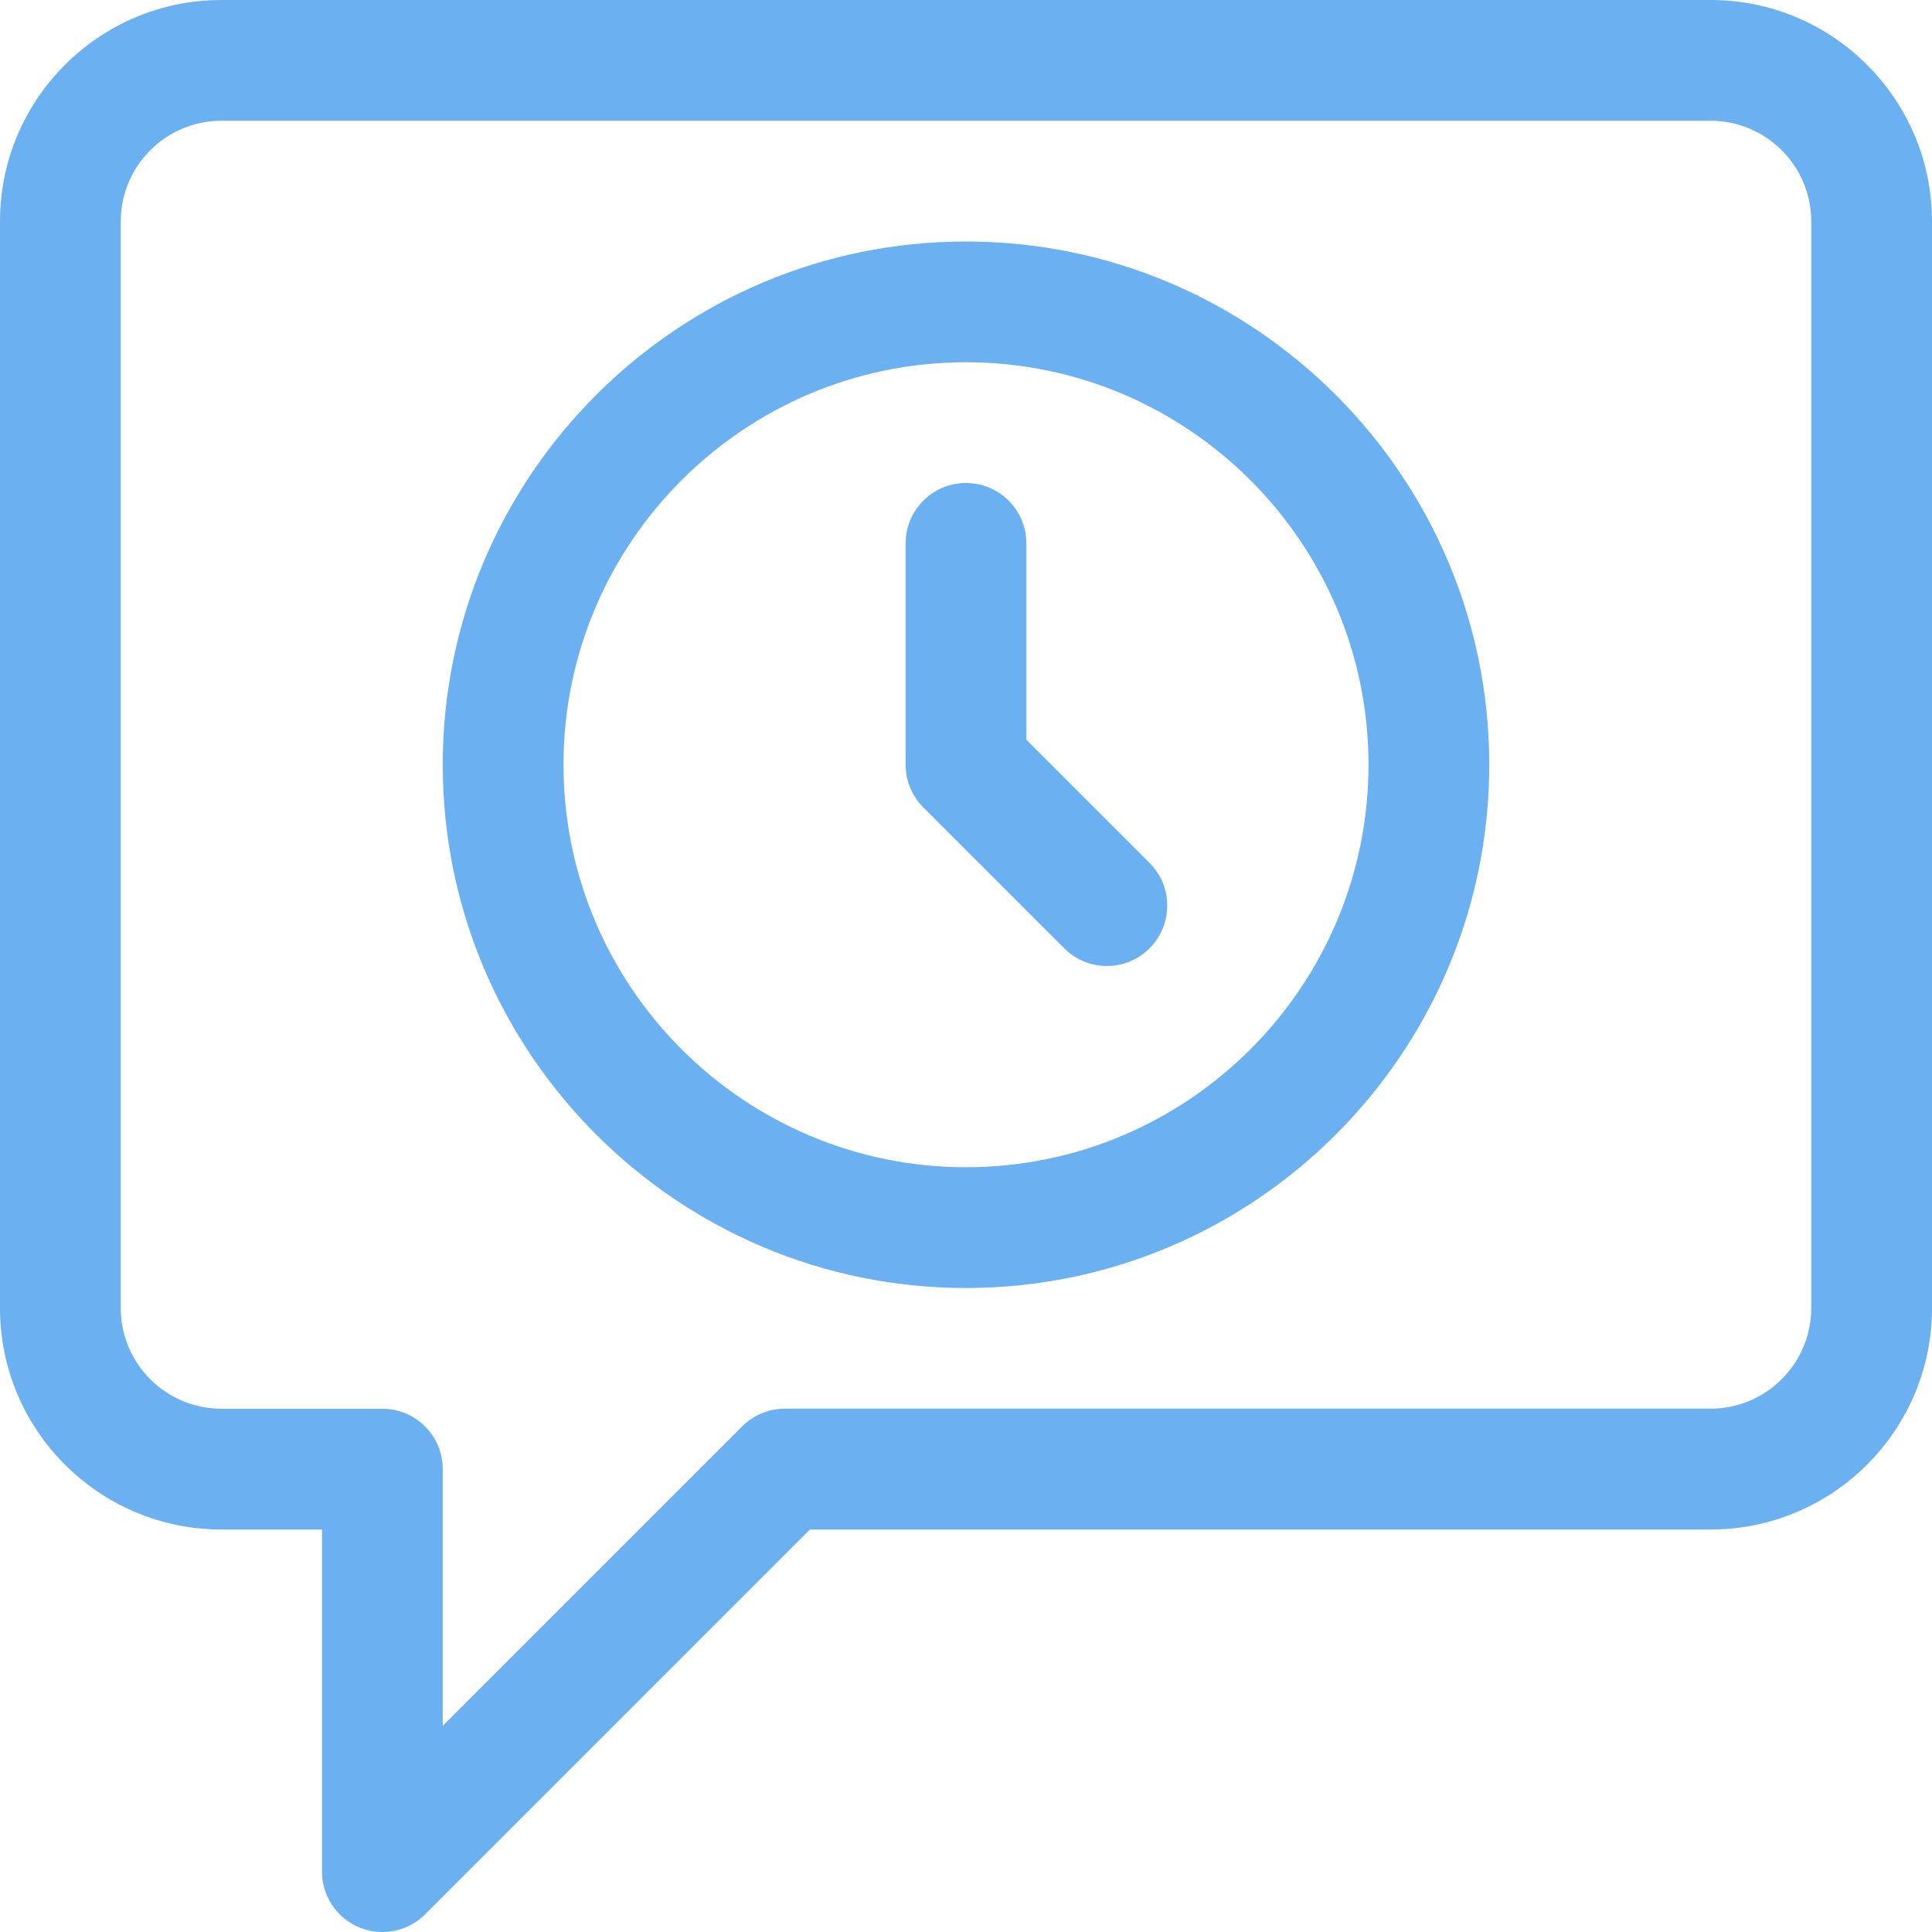
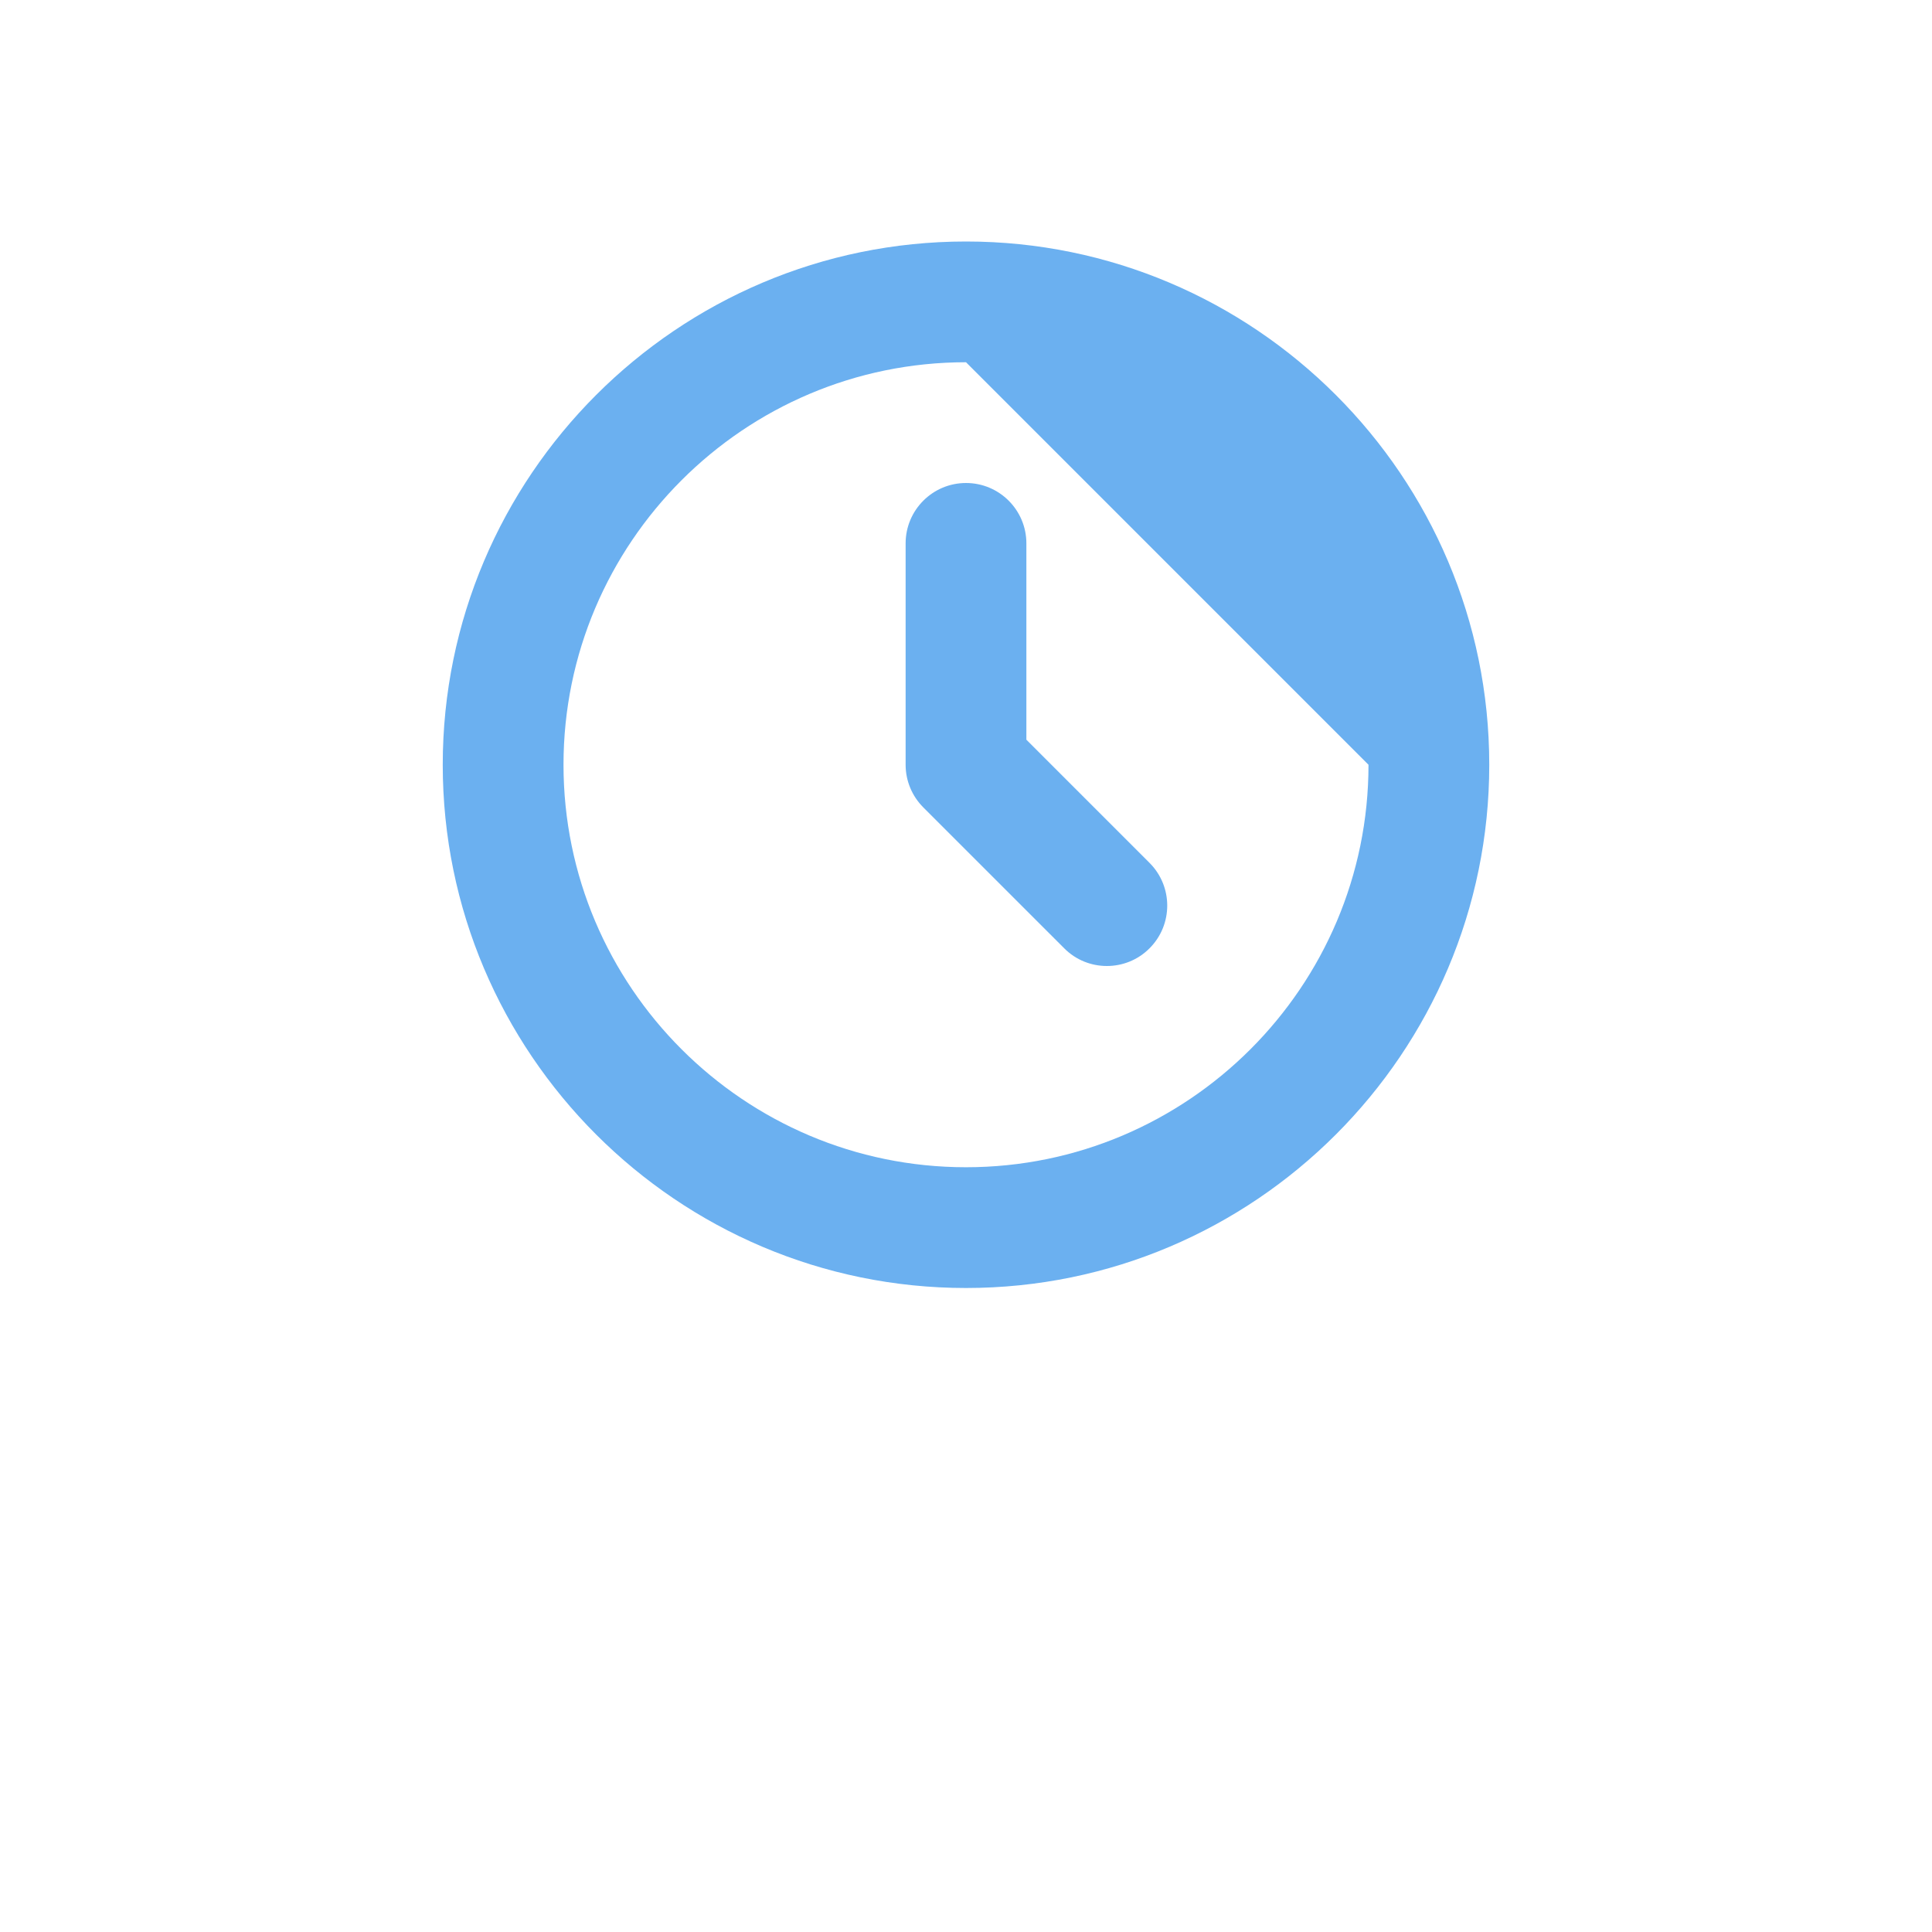
<svg xmlns="http://www.w3.org/2000/svg" width="123" height="123" viewBox="0 0 123 123" fill="none">
-   <path d="M61.5 82C43.132 82 28.187 67.055 28.187 48.688C28.187 30.319 43.132 15.375 61.5 15.375C79.868 15.375 94.813 30.319 94.813 48.688C94.813 67.055 79.868 82 61.5 82ZM61.5 23.062C47.37 23.062 35.875 34.558 35.875 48.688C35.875 62.818 47.37 74.312 61.5 74.312C75.63 74.312 87.125 62.818 87.125 48.688C87.125 34.558 75.63 23.062 61.5 23.062Z" fill="#6BB0F0" />
+   <path d="M61.5 82C43.132 82 28.187 67.055 28.187 48.688C28.187 30.319 43.132 15.375 61.5 15.375C79.868 15.375 94.813 30.319 94.813 48.688C94.813 67.055 79.868 82 61.5 82ZM61.5 23.062C47.37 23.062 35.875 34.558 35.875 48.688C35.875 62.818 47.37 74.312 61.5 74.312C75.63 74.312 87.125 62.818 87.125 48.688Z" fill="#6BB0F0" />
  <path d="M70.468 61.5C69.485 61.5 68.501 61.126 67.753 60.373L58.783 51.404C58.061 50.681 57.656 49.707 57.656 48.688V34.594C57.656 32.472 59.378 30.75 61.5 30.75C63.622 30.75 65.344 32.472 65.344 34.594V47.093L73.185 54.935C74.687 56.436 74.687 58.871 73.185 60.373C72.436 61.126 71.453 61.5 70.468 61.5Z" fill="#6BB0F0" />
-   <path d="M24.343 123C23.847 123 23.35 122.902 22.873 122.708C21.438 122.113 20.5 120.714 20.5 119.156V97.375H14.094C6.319 97.375 0 91.056 0 83.282V14.094C0 6.319 6.319 0 14.094 0H108.906C116.681 0 123 6.319 123 14.094V83.282C123 91.056 116.681 97.375 108.906 97.375H51.562L27.065 121.873C26.327 122.611 25.343 123 24.343 123ZM14.094 7.688C10.563 7.688 7.688 10.563 7.688 14.094V83.282C7.688 86.813 10.563 89.687 14.094 89.687H24.343C26.465 89.687 28.187 91.409 28.187 93.531V109.875L47.252 90.809C47.976 90.087 48.954 89.683 49.969 89.683H108.906C112.437 89.683 115.312 86.807 115.312 83.276V14.094C115.312 10.563 112.437 7.688 108.906 7.688H14.094Z" fill="#6BB0F0" />
</svg>